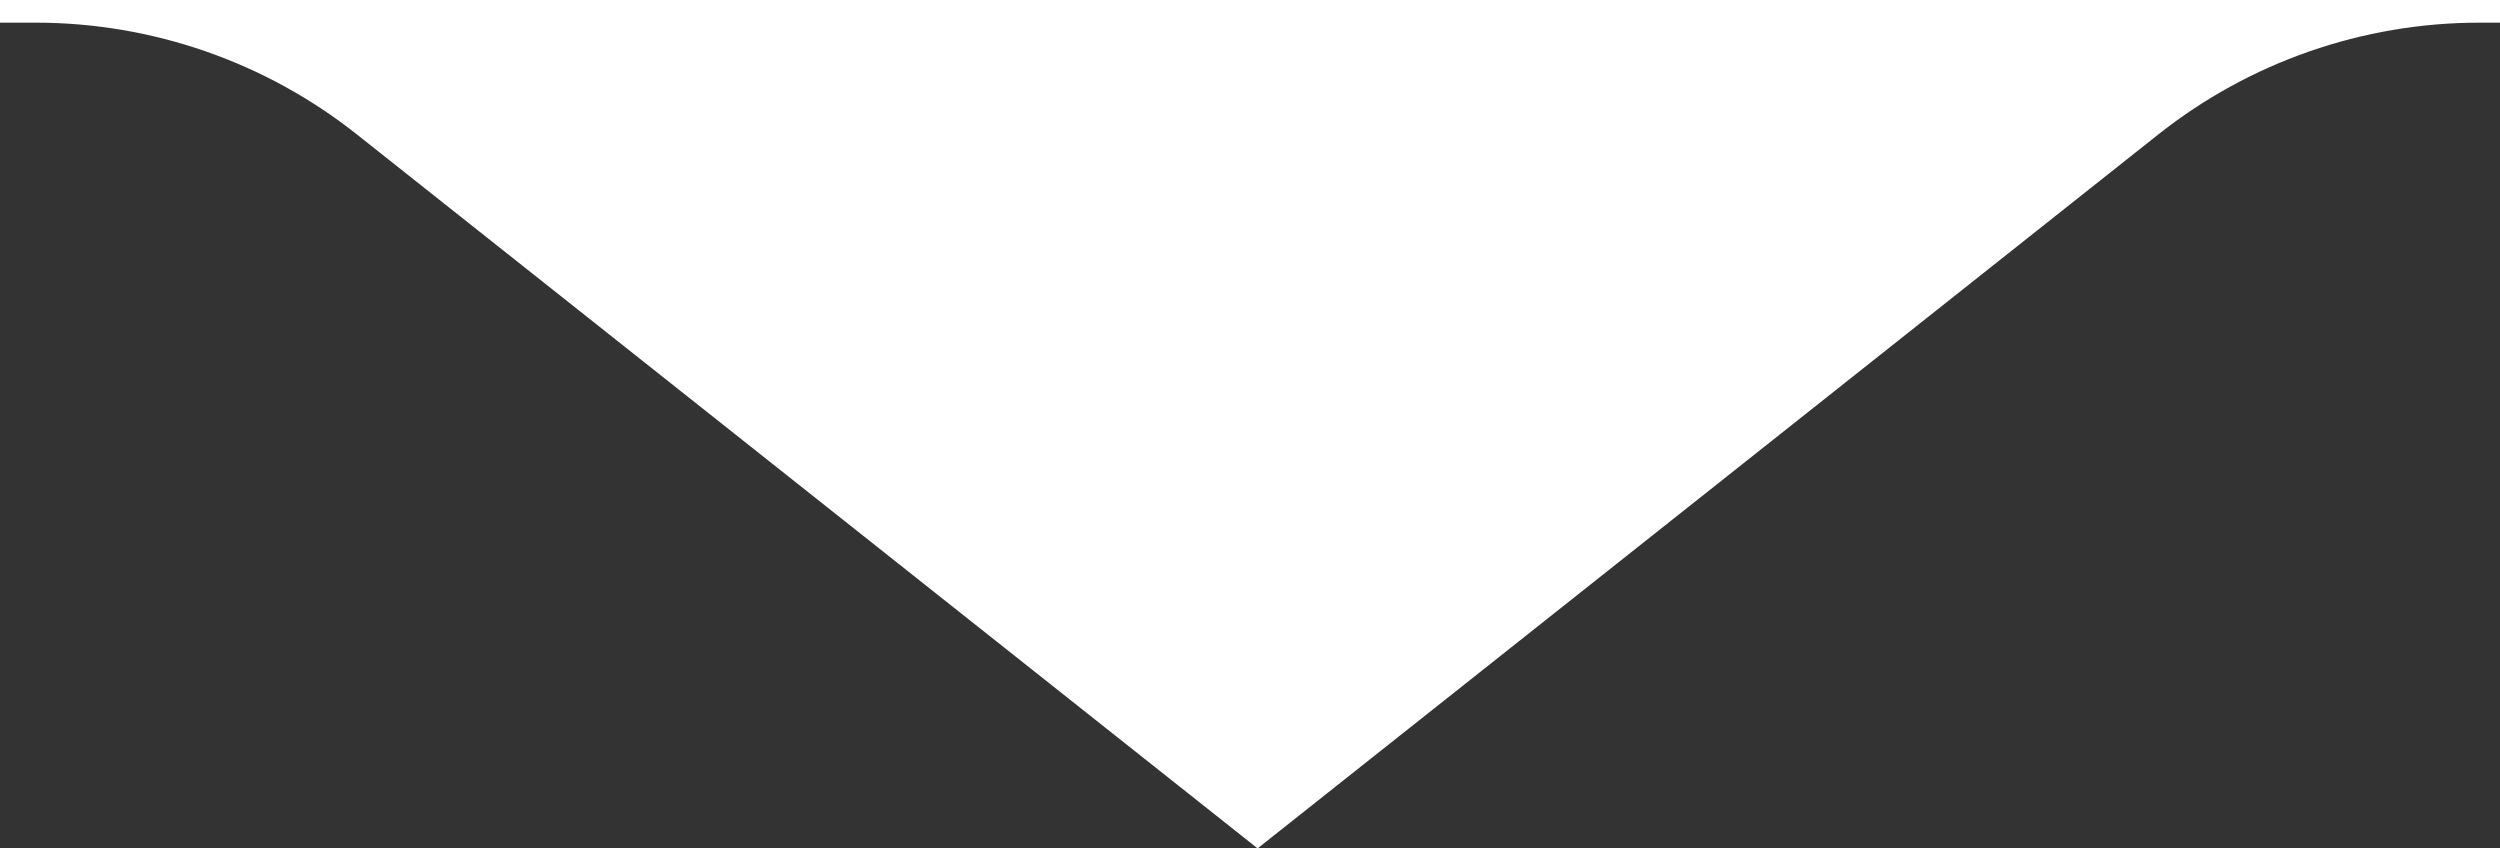
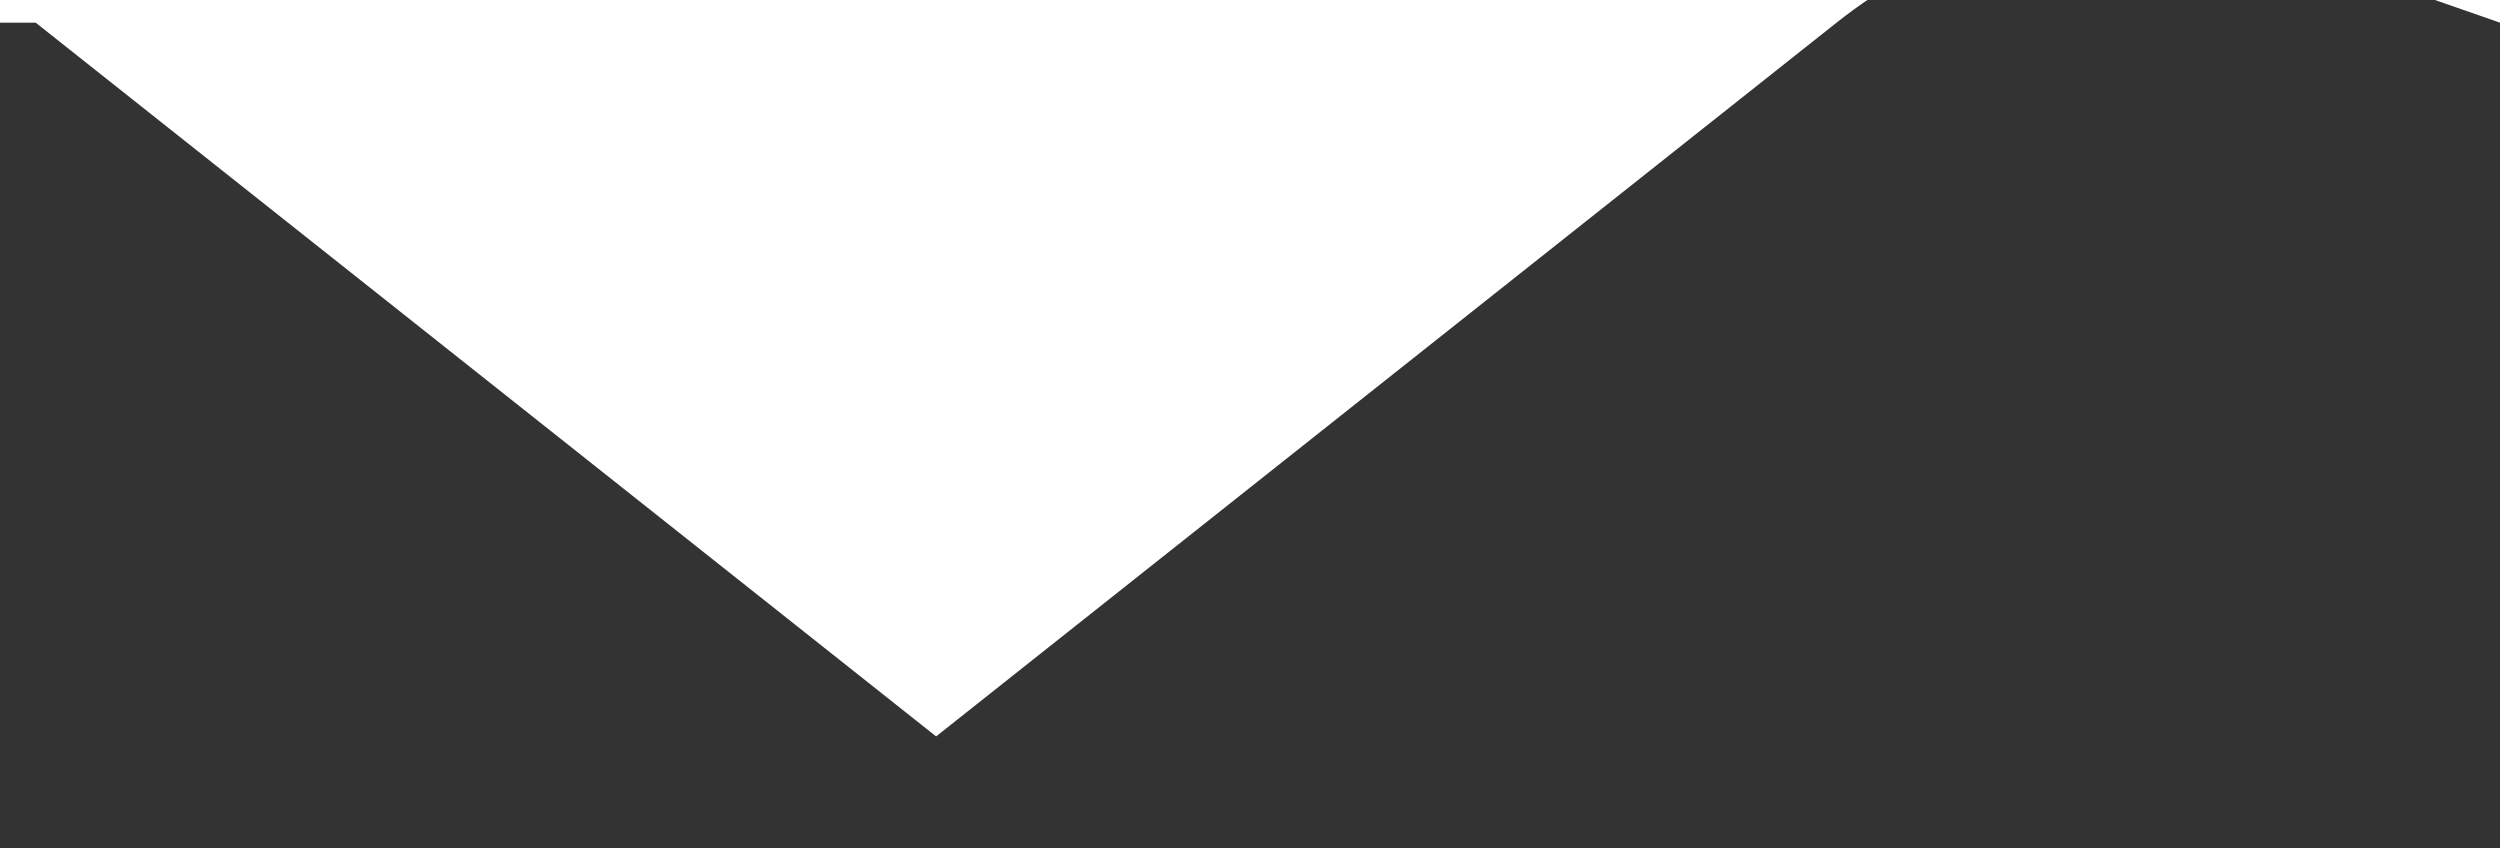
<svg xmlns="http://www.w3.org/2000/svg" id="Layer_2" data-name="Layer 2" viewBox="0 0 171 58.03">
  <rect x="0" y="0" width="171" height="58.03" fill="#333333" stroke="none" />
  <defs>
    <style>
      .cls-1 {
        fill: #fff;
      }
    </style>
  </defs>
  <g id="Layer_1-2" data-name="Layer 1">
    <g id="uuid-ad409b5f-b2fb-4141-9eab-c97dd2e61207" data-name="Layer 1-2">
-       <path class="cls-1" d="M171,1.55V0H0v1.55h2.44c7.99,0,15.74,2.7,21.99,7.66l61.59,48.82,61.59-48.82c6.25-4.96,14-7.66,21.98-7.66h1.4Z" />
+       <path class="cls-1" d="M171,1.55V0H0v1.55h2.44l61.59,48.82,61.59-48.82c6.25-4.96,14-7.66,21.98-7.66h1.4Z" />
    </g>
  </g>
</svg>